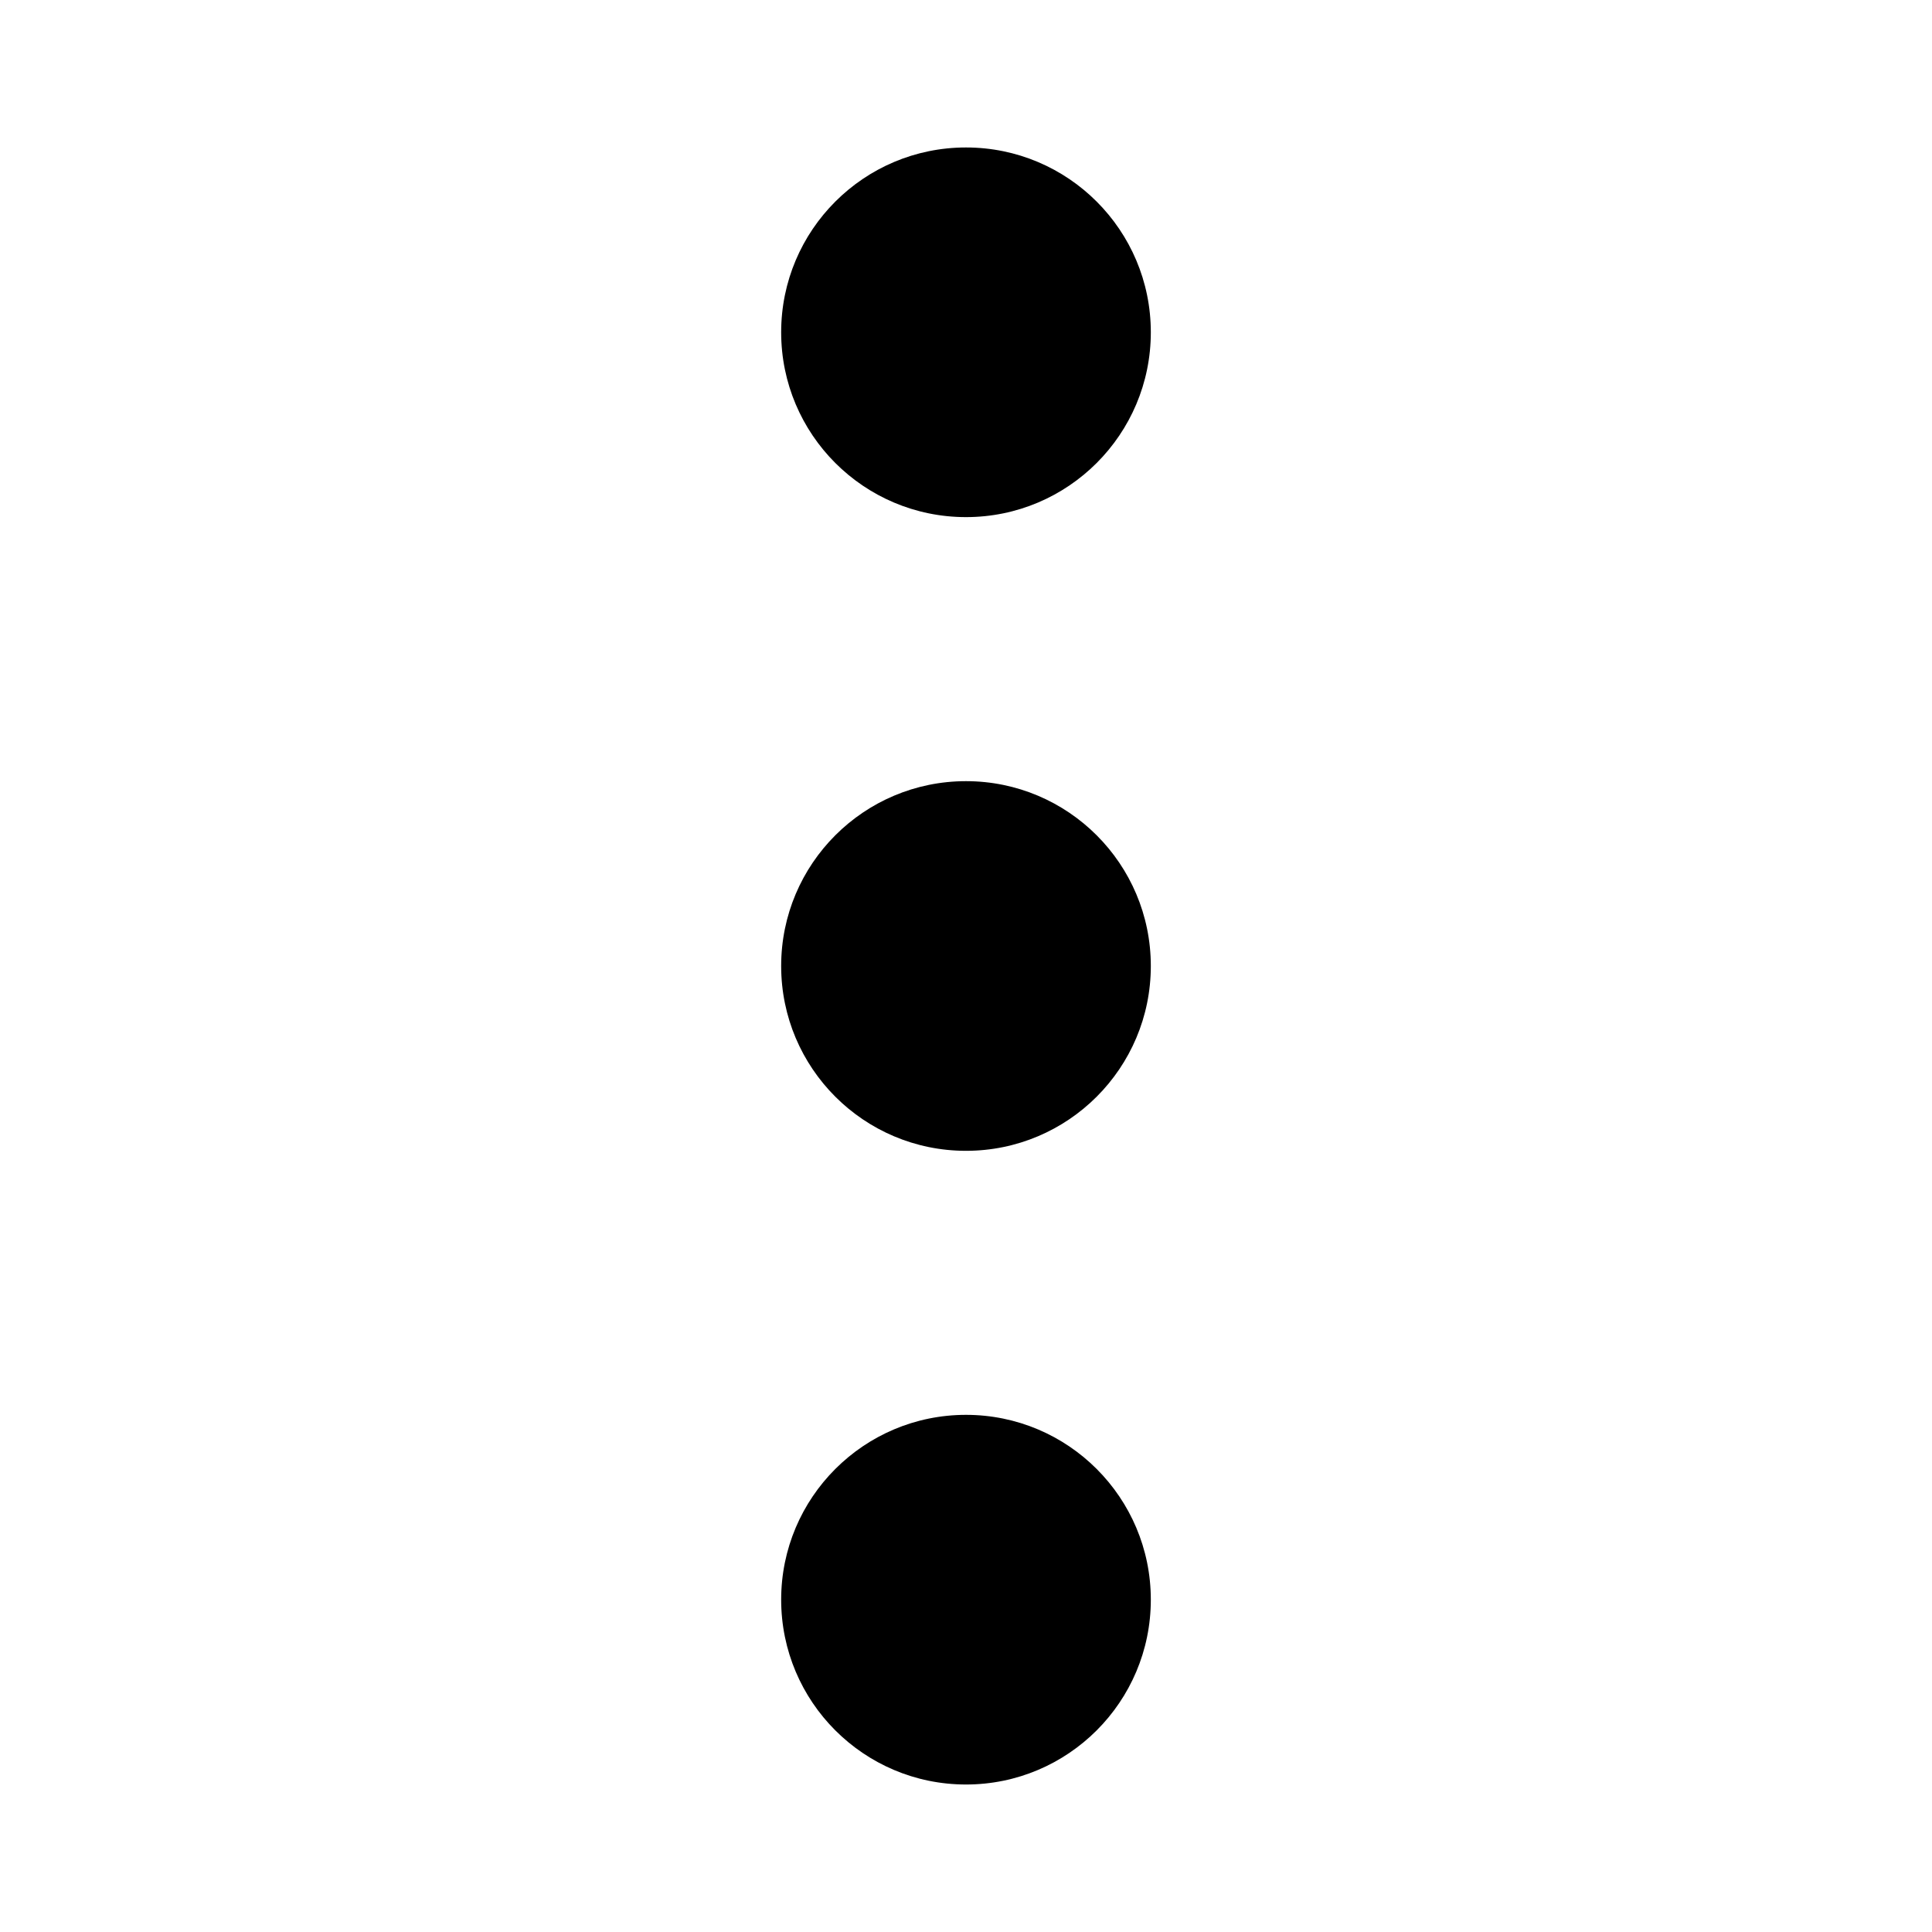
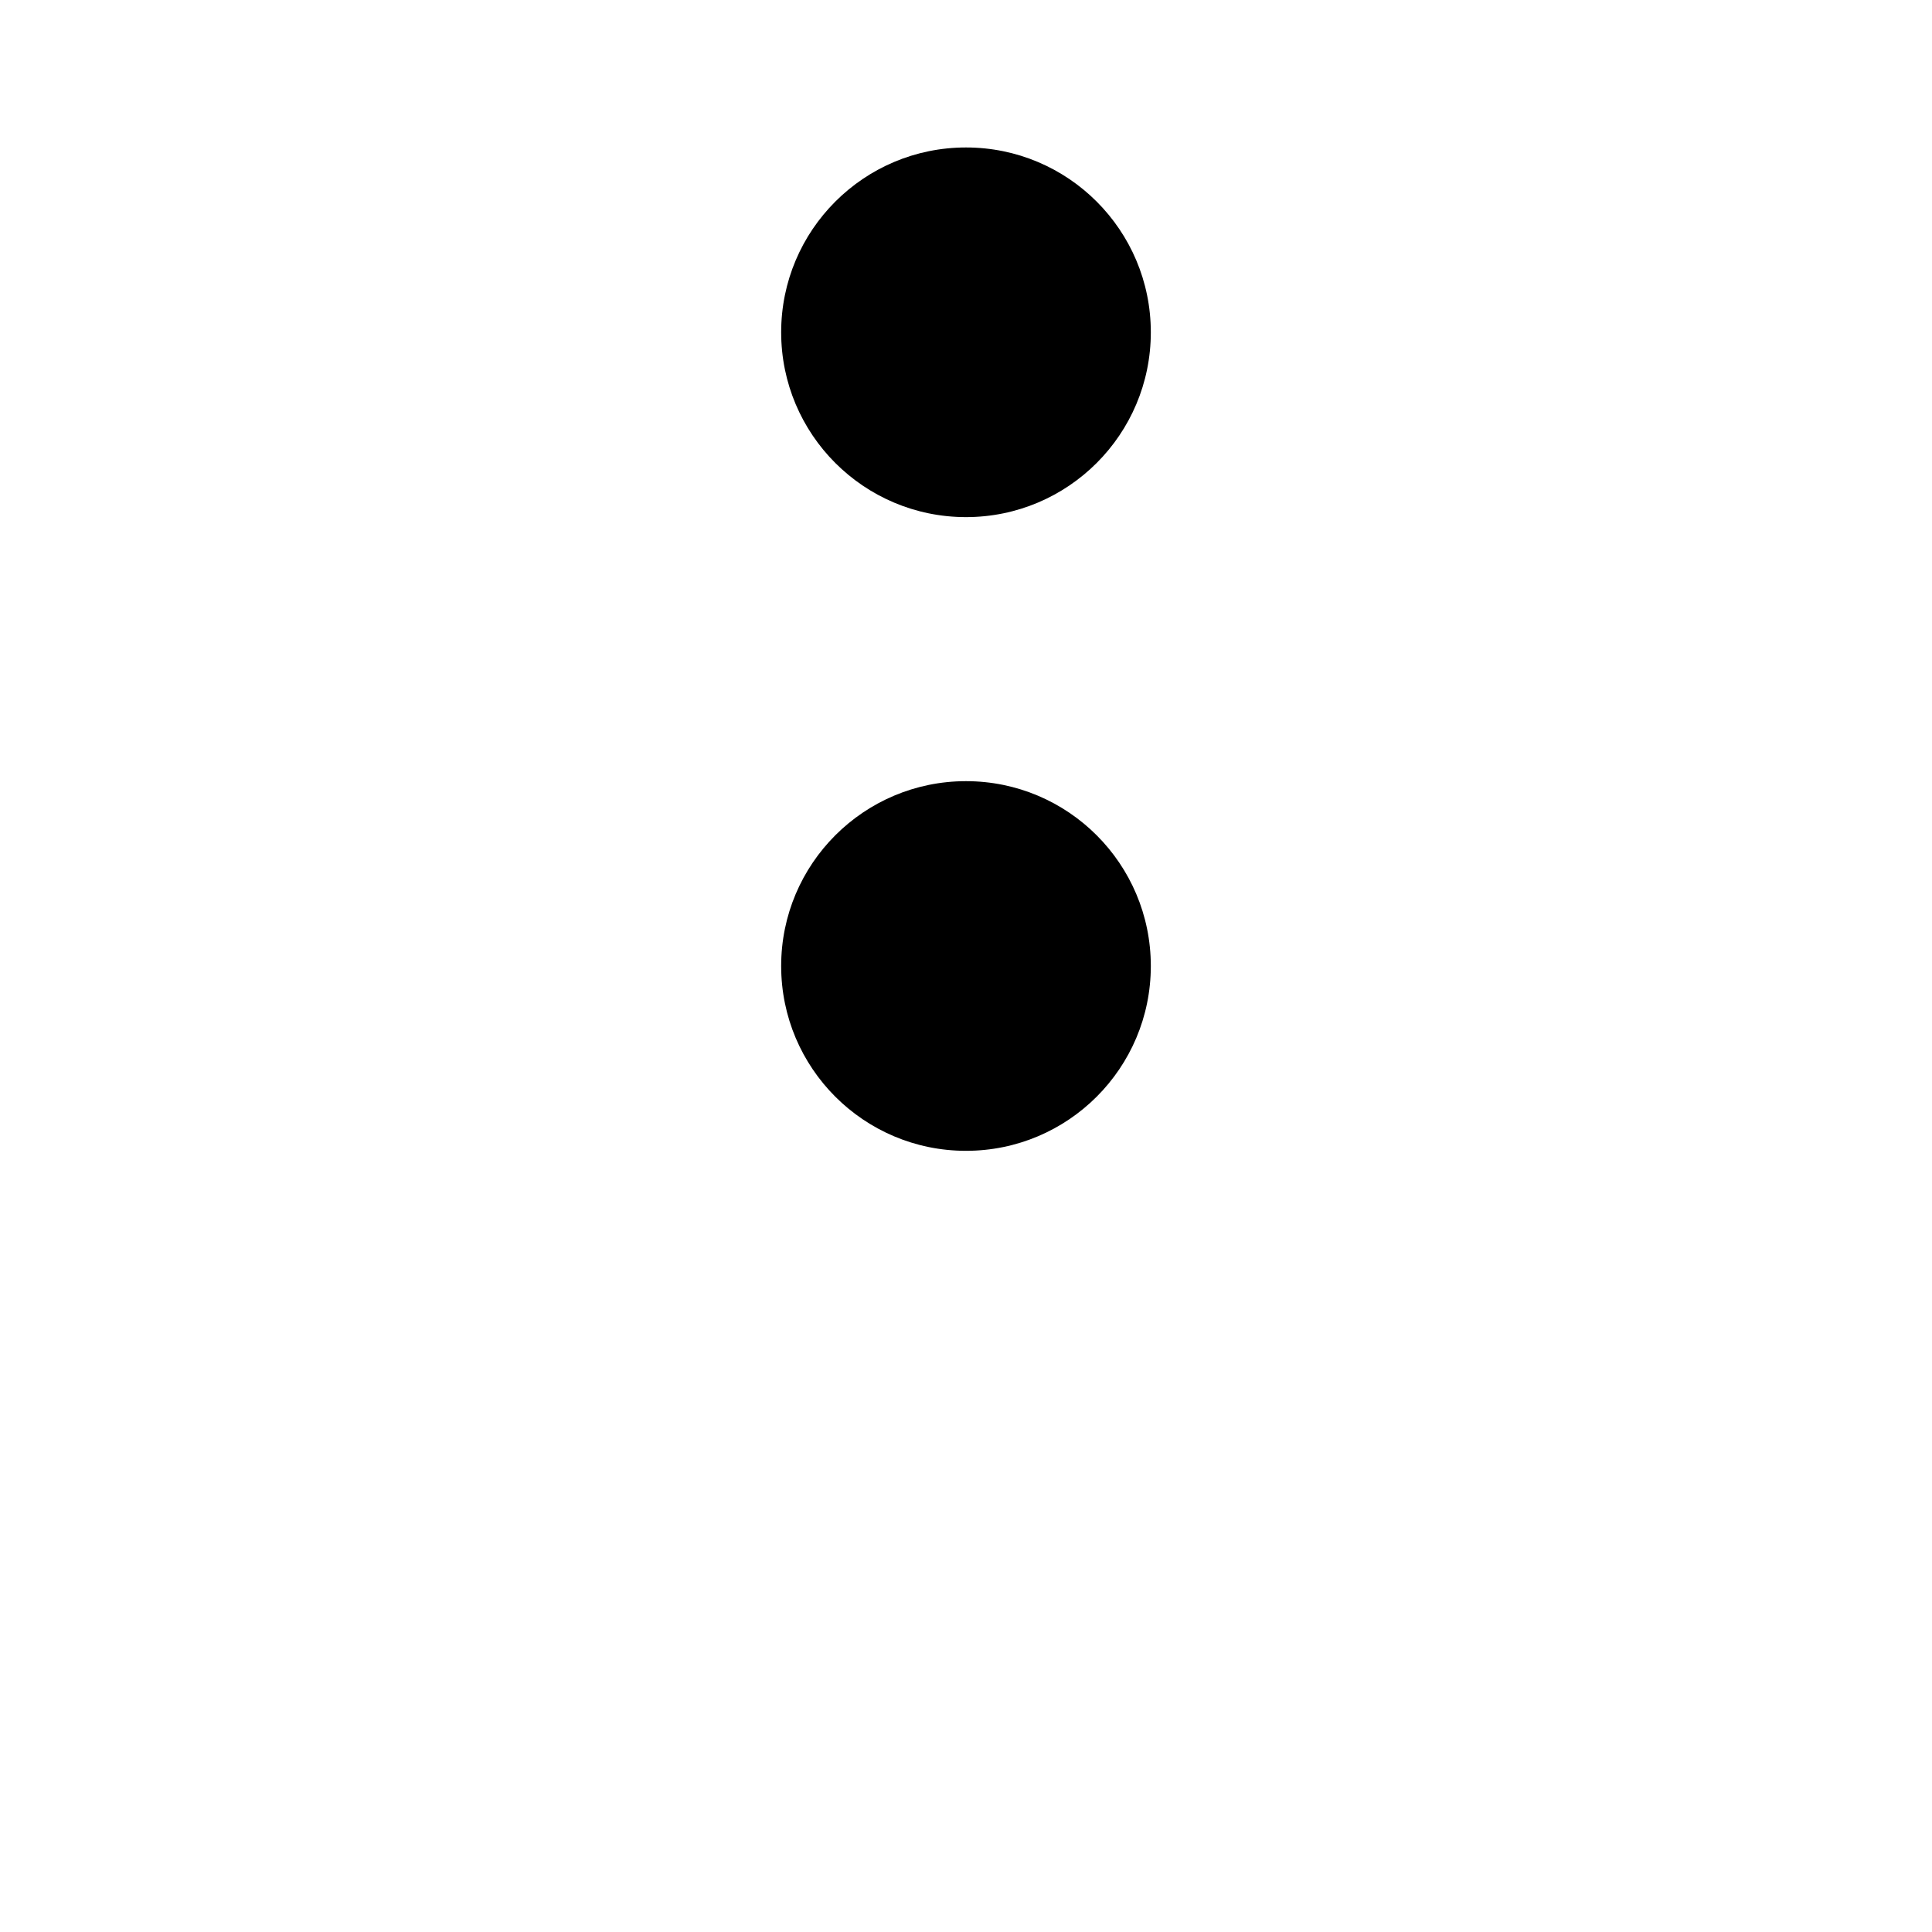
<svg xmlns="http://www.w3.org/2000/svg" fill="#000000" width="800px" height="800px" version="1.1" viewBox="144 144 512 512">
  <g>
    <path d="m448.98 400c0 27.051-21.93 48.98-48.98 48.98-27.055 0-48.984-21.93-48.984-48.98 0-27.055 21.93-48.984 48.984-48.984 27.051 0 48.98 21.93 48.98 48.984" />
-     <path d="m448.98 567.93c0 27.055-21.93 48.984-48.98 48.984-27.055 0-48.984-21.93-48.984-48.984 0-27.051 21.93-48.98 48.984-48.98 27.051 0 48.98 21.93 48.98 48.98" />
    <path d="m448.98 232.06c0 27.051-21.93 48.98-48.98 48.98-27.055 0-48.984-21.93-48.984-48.98s21.93-48.98 48.984-48.98c27.051 0 48.98 21.93 48.98 48.98" />
  </g>
</svg>